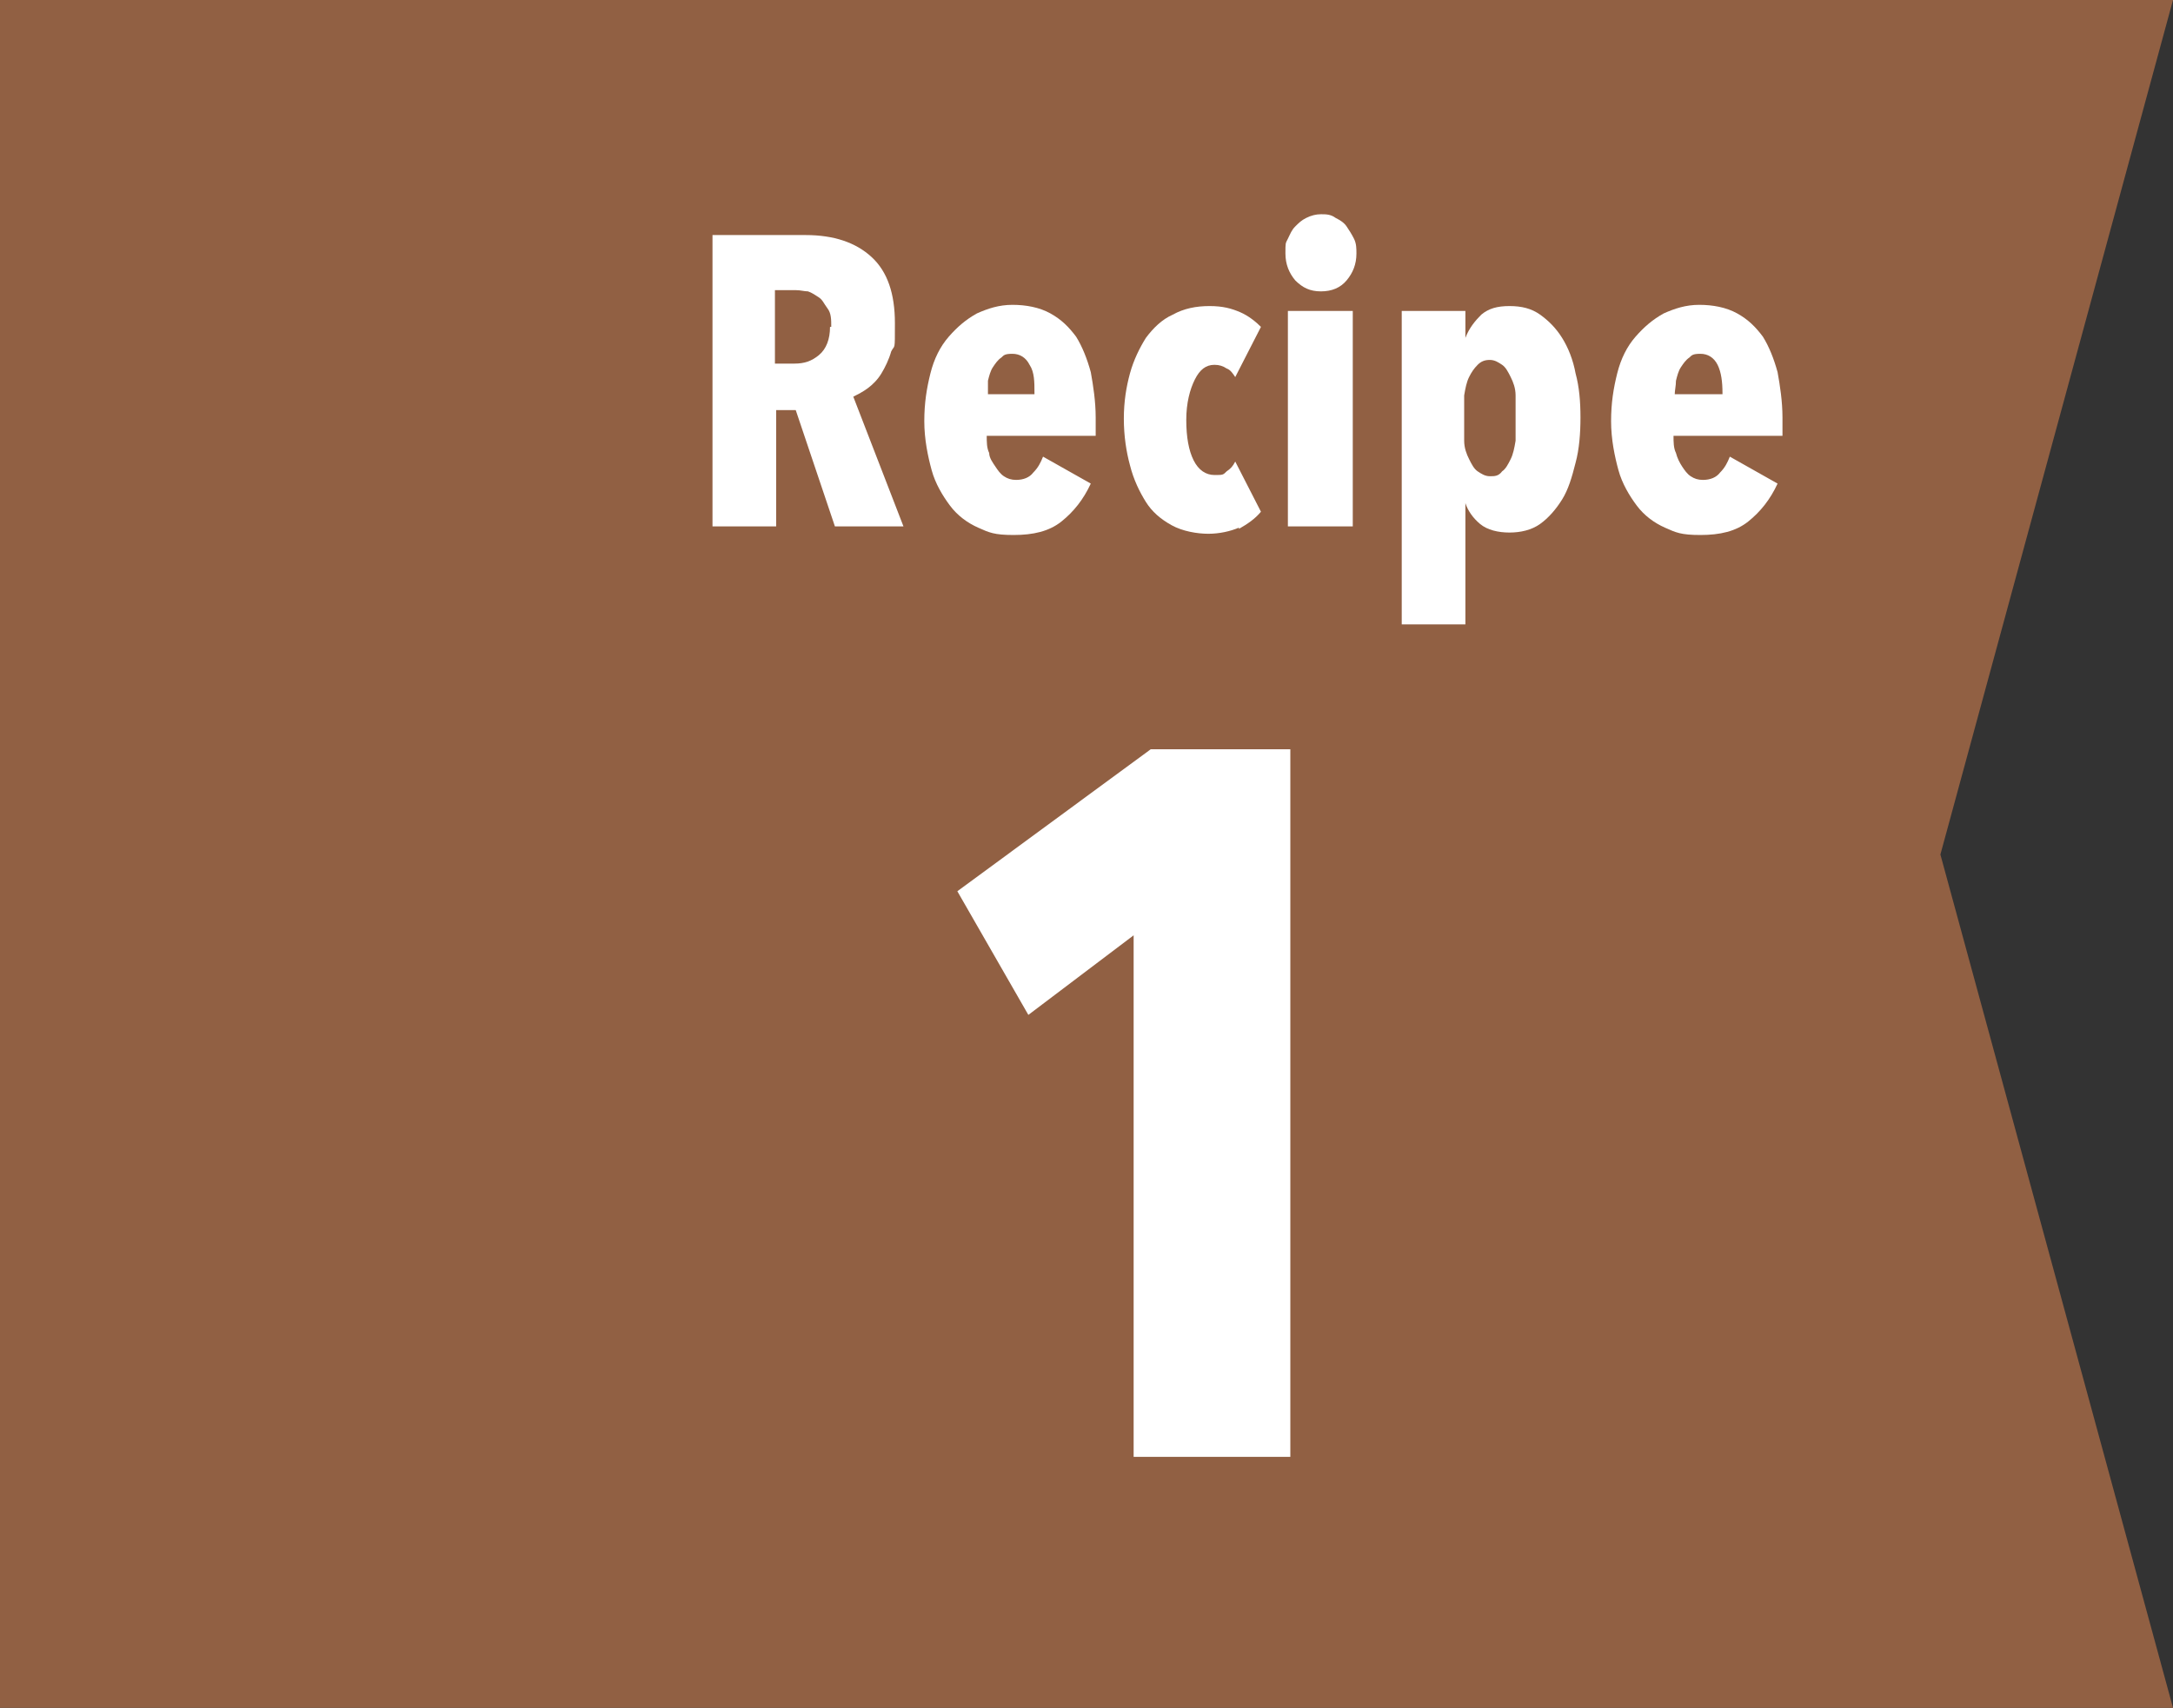
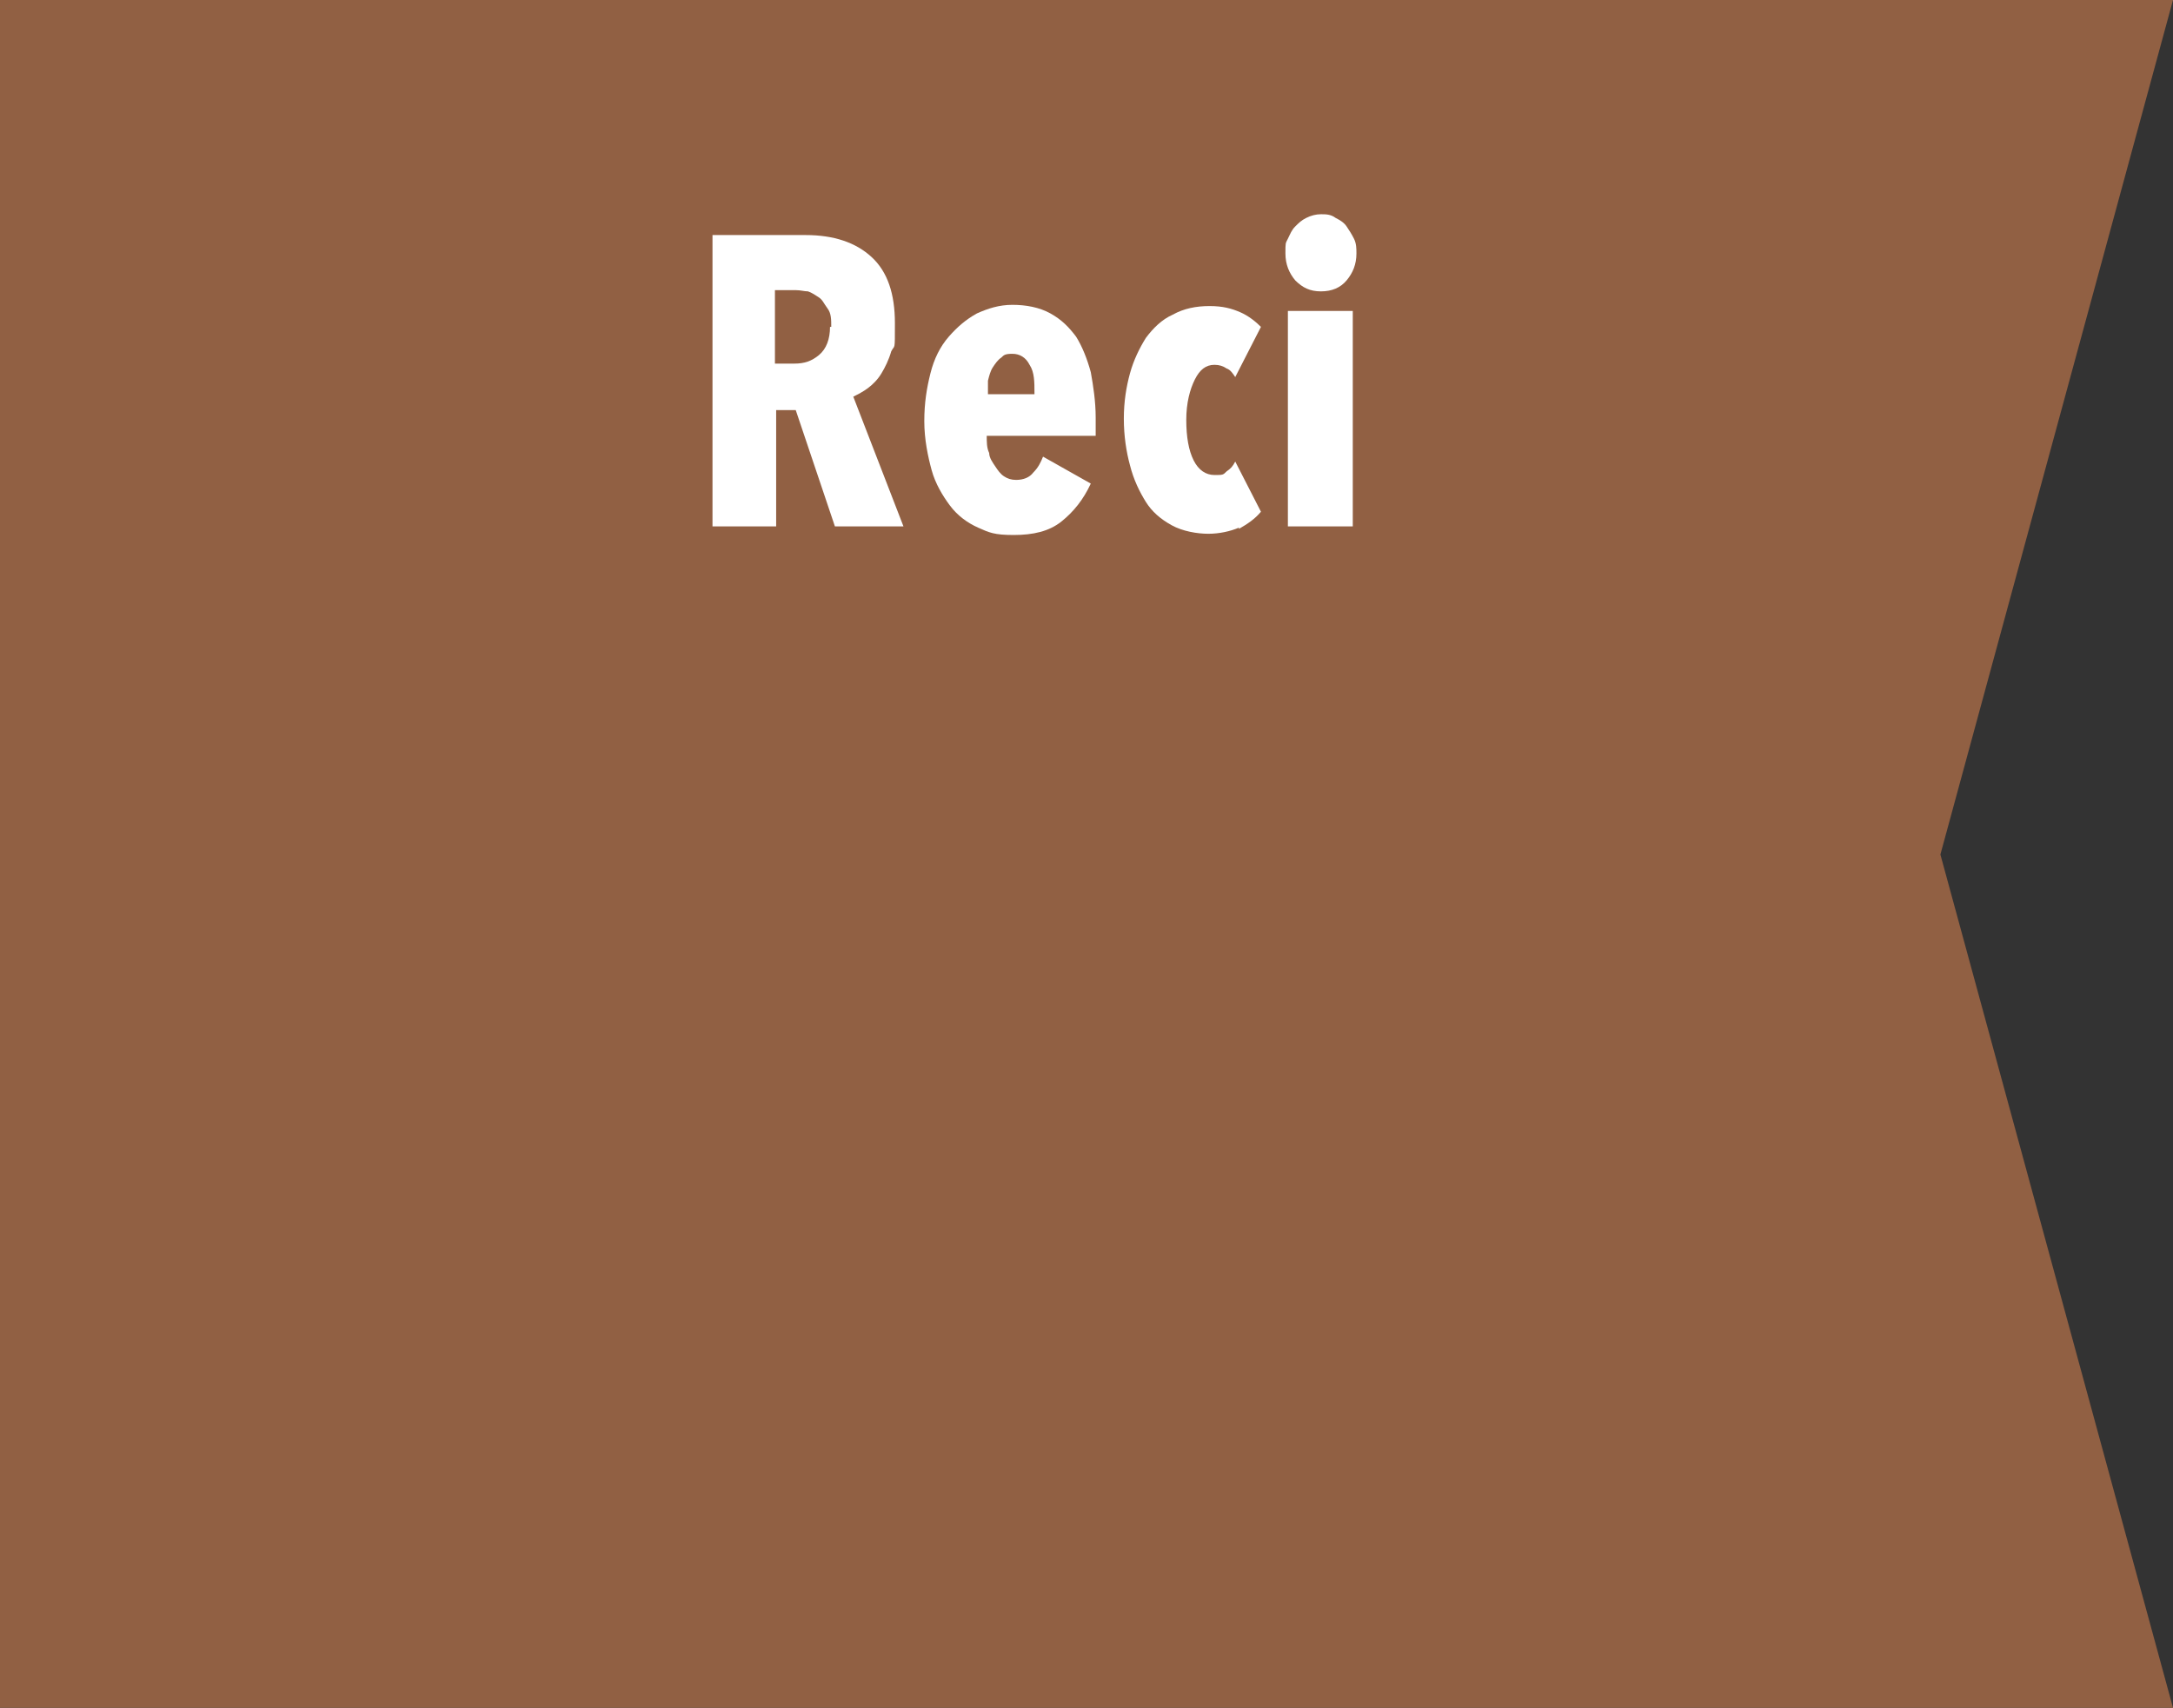
<svg xmlns="http://www.w3.org/2000/svg" version="1.1" viewBox="0 0 177.5 139.5">
  <rect x="0" y="0" width="177.5" height="139.5" fill="#333333" stroke="none" />
  <defs>
    <style>
      .cls-1 {
        fill: #fff;
      }

      .cls-2 {
        fill: #916043;
      }
    </style>
  </defs>
  <g>
    <g id="_レイヤー_1" data-name="レイヤー_1">
      <g id="_レイヤー_1-2" data-name="_レイヤー_1">
        <polygon class="cls-2" points="177.5 139.5 0 139.5 0 0 177.5 0 158.5 69.8 177.5 139.5" />
-         <path class="cls-1" d="M92.6,119v-42.6l-8.6,6.5-5.8-10.1,15.8-11.6h11.4v57.8h-12.8Z" />
        <g>
          <path class="cls-1" d="M68.2,43l-3.2-9.5h-1.6v9.5h-5.2v-23.8h7.6c2.3,0,4.1.6,5.4,1.8,1.3,1.2,1.9,3,1.9,5.4s0,1.7-.3,2.3c-.2.7-.5,1.3-.8,1.8s-.7.9-1.1,1.2c-.4.3-.8.5-1.2.7l4.1,10.6h-5.7,0ZM67.9,26.7c0-.6,0-1.1-.3-1.5s-.4-.7-.7-.9-.6-.4-.9-.5c-.3,0-.6-.1-1-.1h-1.7v6h1.6c.8,0,1.4-.2,2-.7s.9-1.3.9-2.3h0Z" />
          <path class="cls-1" d="M80.6,35.6c0,.5,0,1,.2,1.4,0,.4.3.8.5,1.1s.4.6.7.8c.3.2.6.3,1,.3.6,0,1.1-.2,1.4-.6.4-.4.6-.8.8-1.3l3.9,2.2c-.6,1.3-1.4,2.3-2.4,3.1s-2.3,1.1-3.9,1.1-2-.2-2.9-.6-1.7-1-2.3-1.8-1.2-1.8-1.5-2.9-.6-2.5-.6-4,.2-2.7.5-3.9c.3-1.2.8-2.2,1.5-3s1.4-1.4,2.3-1.9c.9-.4,1.8-.7,2.9-.7s2.2.2,3.1.7,1.5,1.1,2.1,1.9c.5.8.9,1.8,1.2,2.9.2,1.1.4,2.4.4,3.7v1.5s-8.9,0-8.9,0ZM84.5,32.1c0-.9,0-1.7-.4-2.3-.3-.6-.8-.9-1.4-.9s-.7.1-.9.3c-.3.2-.5.5-.7.8s-.3.7-.4,1.1v1.1h4-.2Z" />
          <path class="cls-1" d="M101.2,43.1c-.7.3-1.6.5-2.5.5s-2.1-.2-3-.7-1.6-1.1-2.1-1.9-1-1.8-1.3-3c-.3-1.1-.5-2.4-.5-3.8s.2-2.6.5-3.7.8-2.1,1.3-2.9c.6-.8,1.3-1.5,2.2-1.9.9-.5,1.9-.7,3-.7s1.8.2,2.5.5,1.3.8,1.7,1.2l-2.1,4.1c-.2-.3-.4-.6-.7-.7-.3-.2-.6-.3-1-.3-.7,0-1.2.4-1.6,1.2-.4.8-.7,1.9-.7,3.3s.2,2.5.6,3.3,1,1.2,1.7,1.2.7,0,1-.3c.3-.2.5-.4.7-.8l2.1,4.1c-.5.6-1.1,1-1.8,1.4h0Z" />
          <path class="cls-1" d="M110.8,20.7c0,.9-.3,1.6-.8,2.2s-1.2.9-2.1.9-1.5-.3-2.1-.9c-.5-.6-.8-1.3-.8-2.2s0-.8.2-1.2.3-.7.6-1,.5-.5.9-.7.8-.3,1.2-.3.8,0,1.2.3c.4.2.7.4.9.7s.4.6.6,1,.2.8.2,1.2h0ZM105.2,43v-17.6h5.3v17.6h-5.3Z" />
-           <path class="cls-1" d="M119.7,25.5v2.1h0c.3-.8.8-1.4,1.3-1.9.6-.5,1.3-.7,2.3-.7s1.8.2,2.5.7,1.3,1.1,1.8,1.9.9,1.8,1.1,2.9c.3,1.1.4,2.3.4,3.6s-.1,2.6-.4,3.7c-.3,1.2-.6,2.2-1.1,3-.5.8-1.1,1.5-1.8,2-.7.5-1.6.7-2.5.7s-1.8-.2-2.4-.7-1-1.1-1.2-1.7h0v9.9h-5.2v-25.6h5.2,0ZM119.6,34.2v1.8c0,.6.2,1.1.4,1.5.2.4.4.8.7,1,.3.2.6.4,1,.4s.7,0,1-.4c.3-.2.5-.6.7-1s.3-.9.4-1.5v-3.7c0-.6-.2-1.1-.4-1.5-.2-.4-.4-.8-.7-1-.3-.2-.6-.4-1-.4s-.7.1-1,.4-.5.6-.7,1-.3.9-.4,1.5v1.9Z" />
-           <path class="cls-1" d="M136.7,35.6c0,.5,0,1,.2,1.4.1.4.3.8.5,1.1s.4.6.7.8.6.3,1,.3c.6,0,1.1-.2,1.4-.6.4-.4.6-.8.8-1.3l3.9,2.2c-.6,1.3-1.4,2.3-2.4,3.1s-2.3,1.1-3.9,1.1-2-.2-2.9-.6-1.7-1-2.3-1.8-1.2-1.8-1.5-2.9-.6-2.5-.6-4,.2-2.7.5-3.9c.3-1.2.8-2.2,1.5-3s1.4-1.4,2.3-1.9c.9-.4,1.8-.7,2.9-.7s2.2.2,3.1.7c.9.5,1.5,1.1,2.1,1.9.5.8.9,1.8,1.2,2.9.2,1.1.4,2.4.4,3.7v1.5h-8.9ZM140.7,32.1c0-.9-.1-1.7-.4-2.3-.3-.6-.8-.9-1.4-.9s-.7.1-.9.3c-.3.2-.5.5-.7.8s-.3.7-.4,1.1c0,.4-.1.8-.1,1.1h4-.1Z" />
        </g>
      </g>
    </g>
  </g>
</svg>